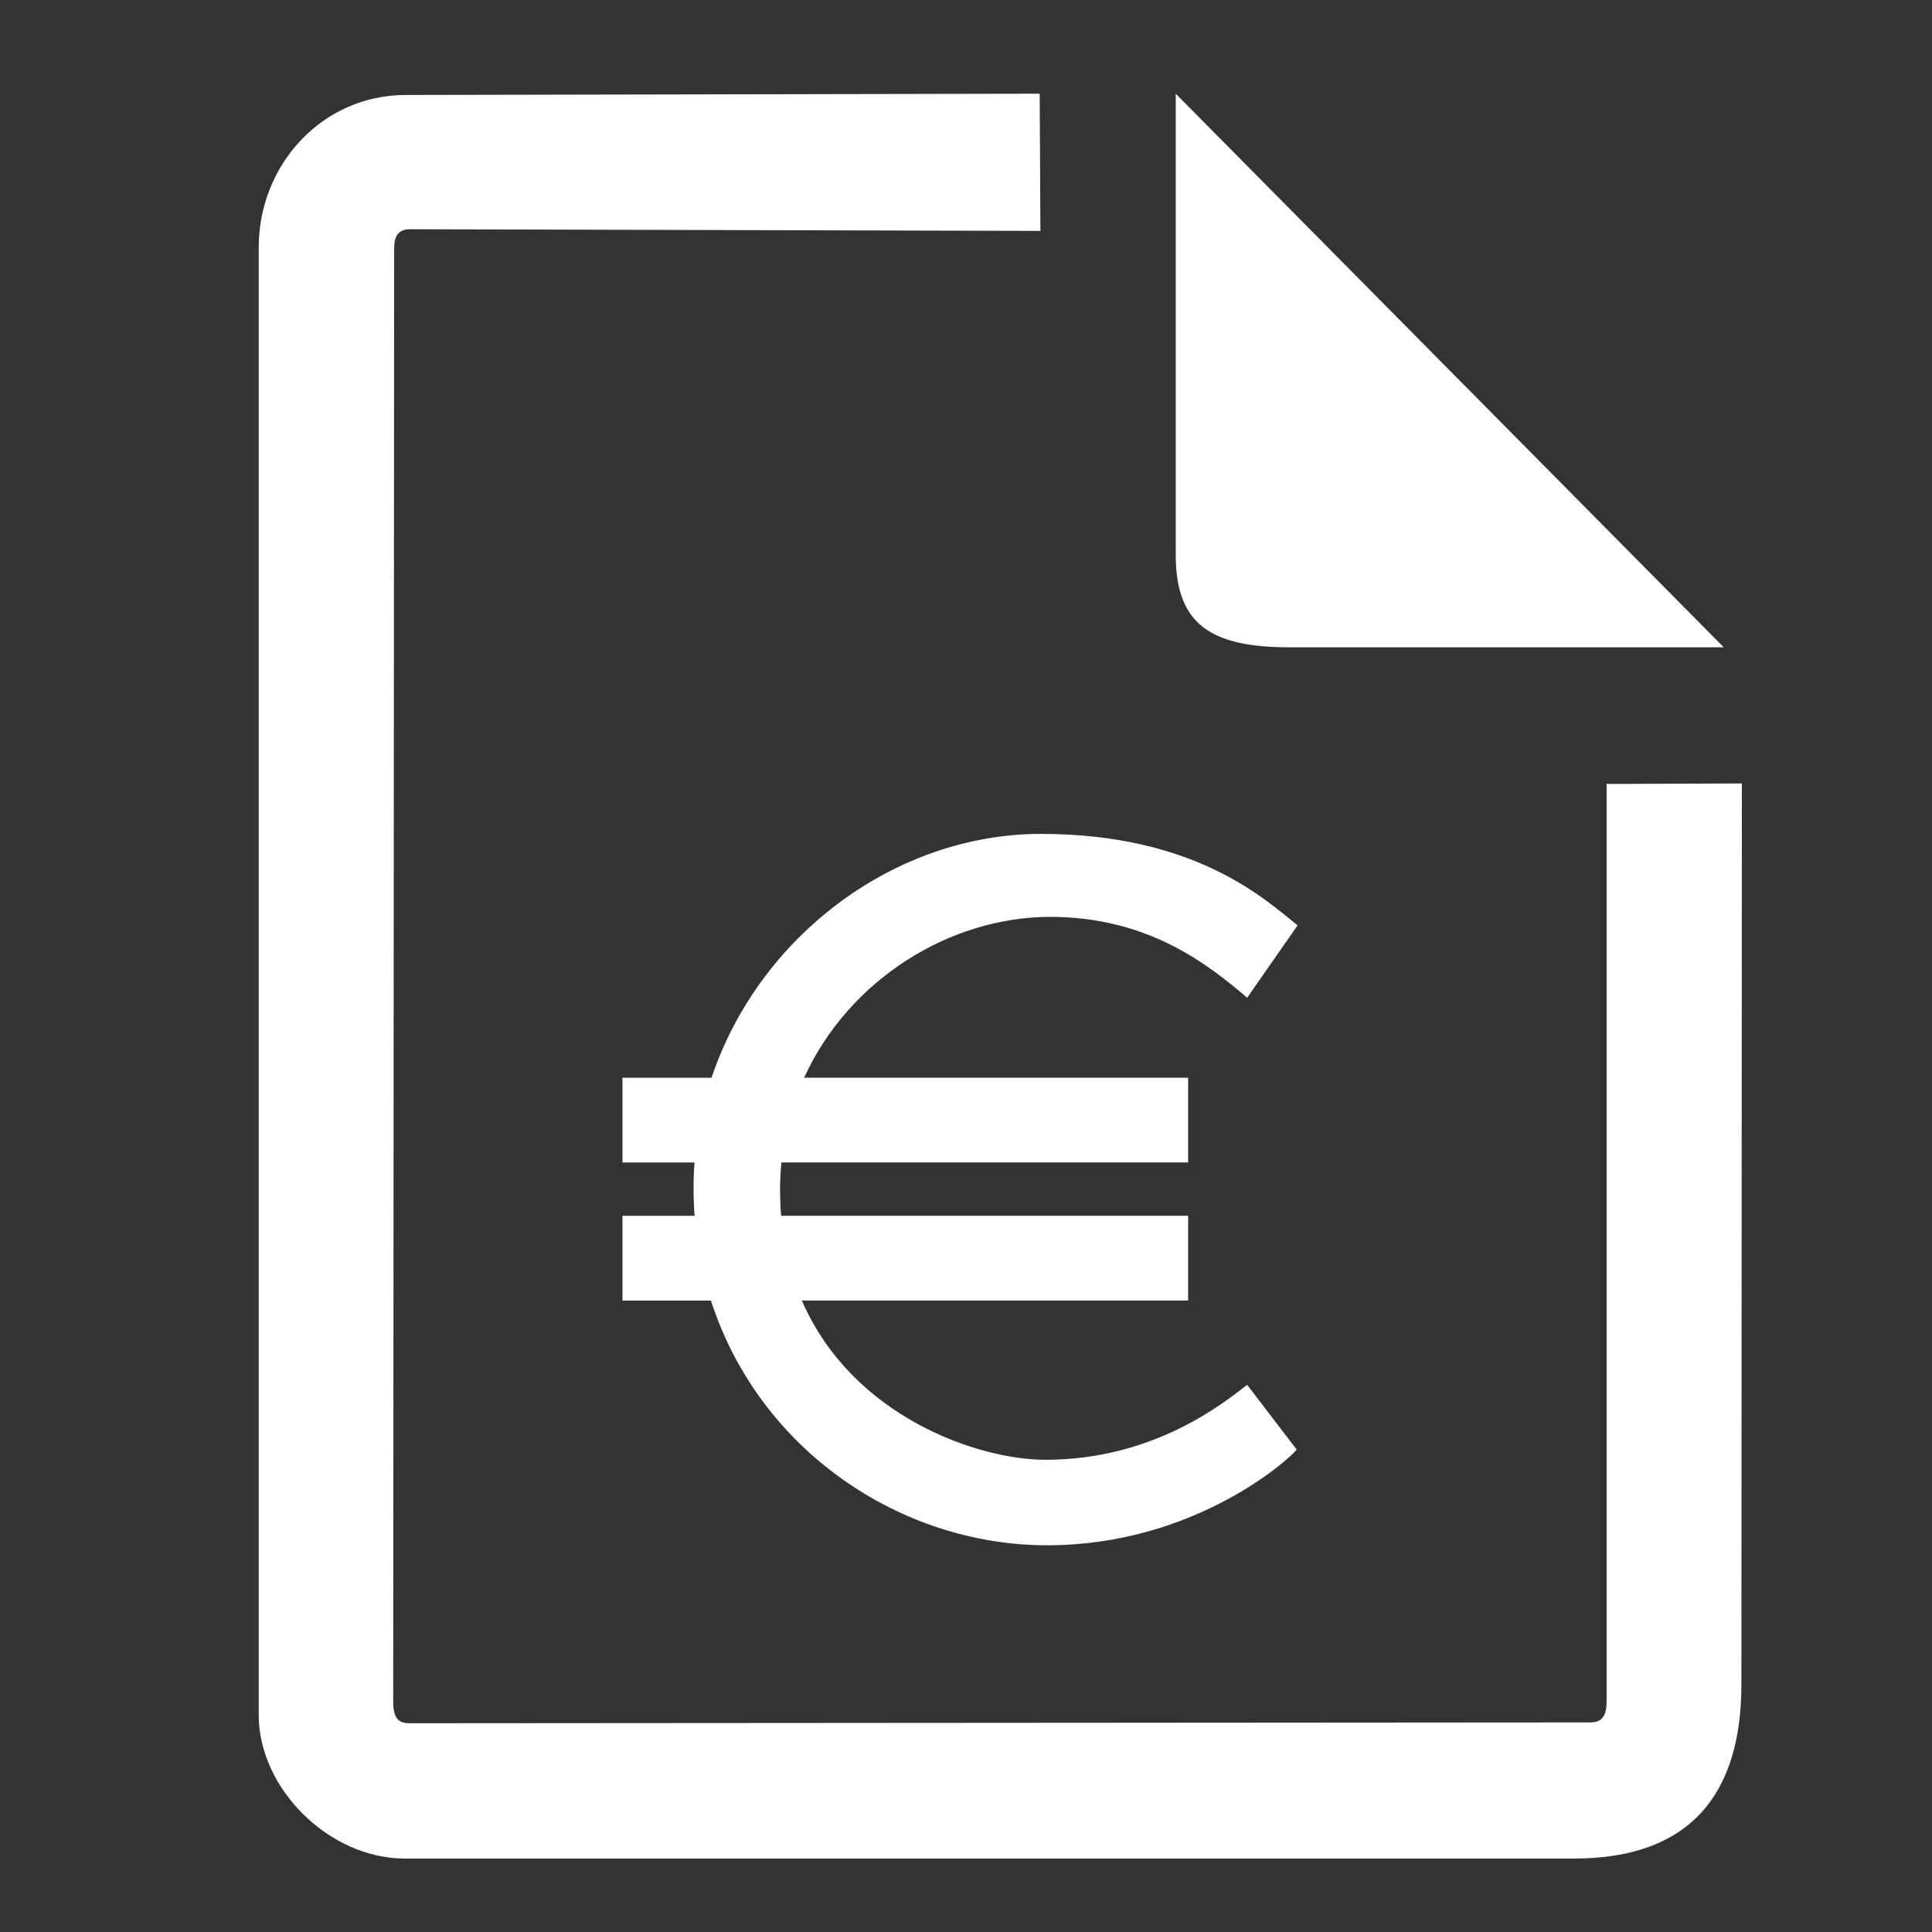
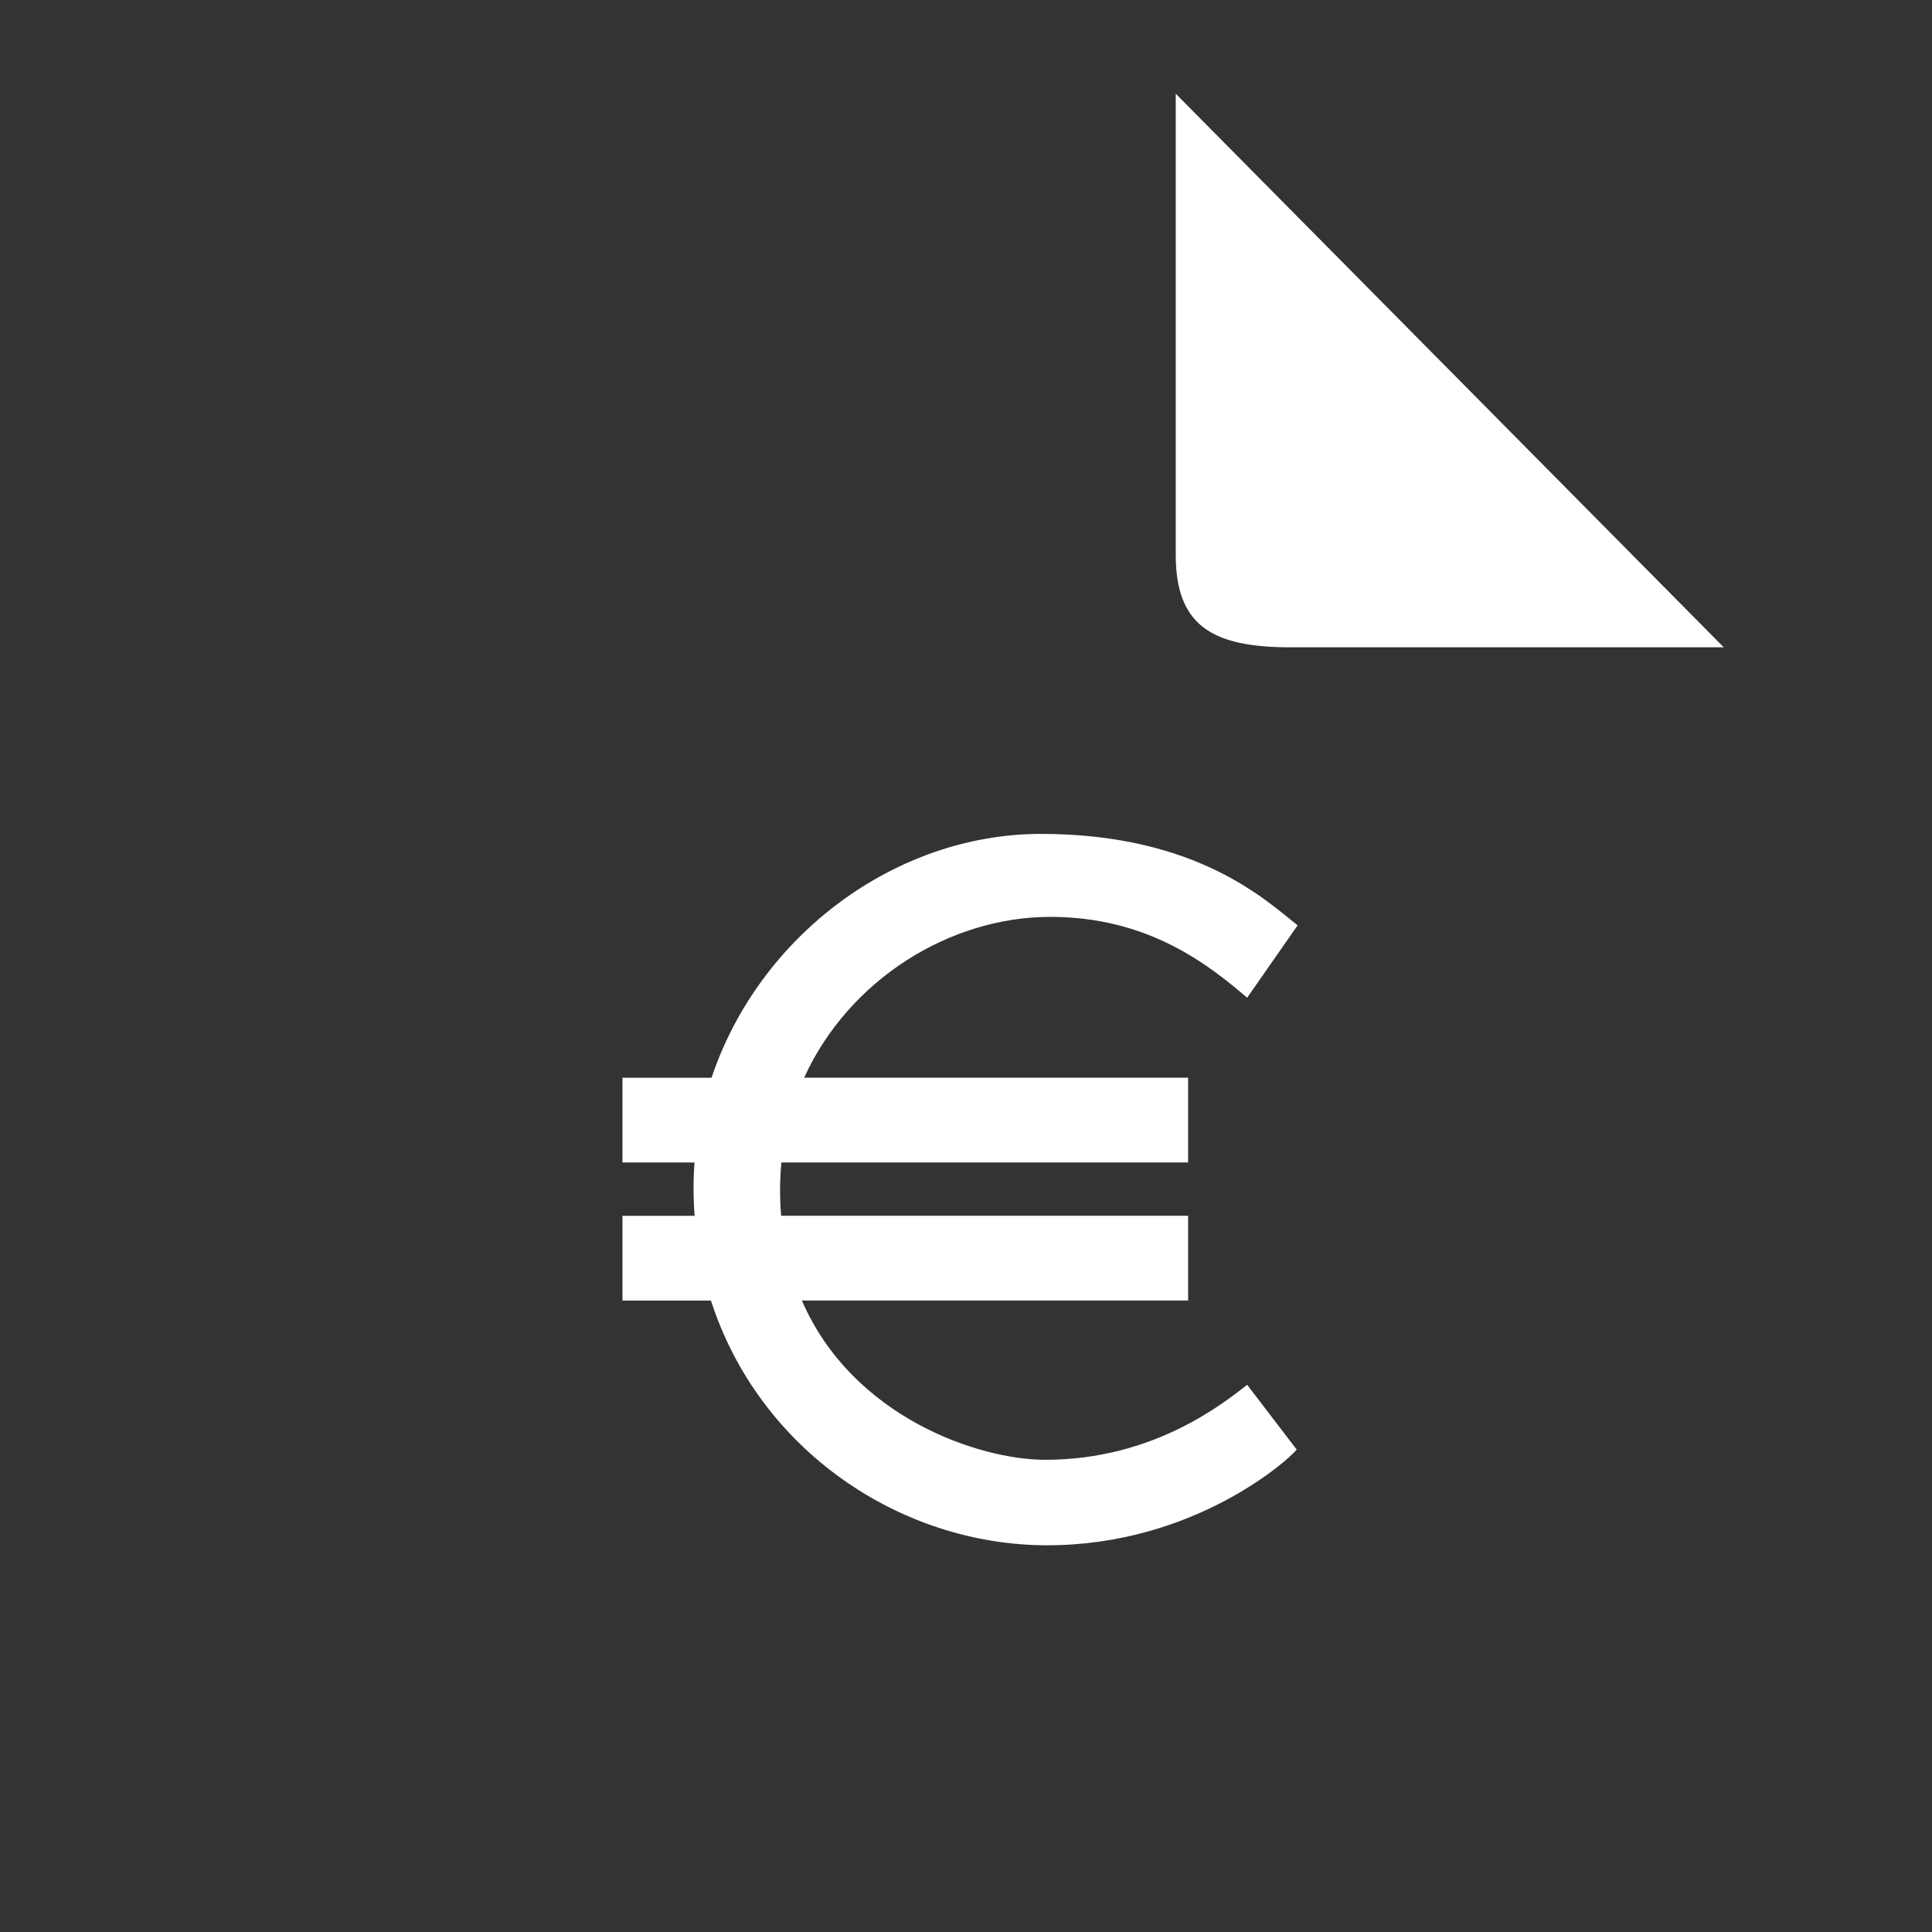
<svg xmlns="http://www.w3.org/2000/svg" version="1.1" id="Ebene" x="0px" y="0px" viewBox="0 0 1036 1036" style="enable-background:new 0 0 1036 1036;" xml:space="preserve">
  <rect x="0" y="0" width="1036" height="1036" fill="#333333" stroke="none" />
  <g id="eMitarbeiter_00000122720181088512790900000014799158633674059667_">
-     <path style="fill:#FFFFFF;" d="M861.53,420.38v491.49c0,7.31-1.76,11.74-8.68,11.74l-631.79,0.45c-4.79,0-10.21,0.19-10.21-11.43   l0.51-778.6c0-4.21,0.13-11.11,8.43-11.11l338.11,0.89l-0.38-73.57l-339.89,0.68c-44.94,0-78.89,37.53-78.89,81.7   c0,53.62,0,787.21,0,787.21c0,38.68,37.15,76.79,78.51,76.79h626.68c62.81,0,89.87-34.98,89.87-93.45l0.26-483.06L861.53,420.38z" />
    <path style="fill:#FFFFFF;" d="M691.74,347.11h232.6L630.47,50.26v247.32C630.47,335.11,649.62,347.11,691.74,347.11z" />
    <path style="fill:#FFFFFF;" d="M381.55,577.91h-47.76v45.45h38.62c-0.33,4.47-0.5,8.98-0.5,13.53c0,5.1,0.19,10.12,0.55,15.06   h-38.67v45.45h47.44c25.83,80.18,101.61,131.23,180.3,131.23c79.15,0,130.21-46.47,133.79-51.32l-26.55-34.72   c-12.26,9.45-49.79,40.2-108.27,40.2c-35.79,0-103.41-22.9-130.52-85.4h207.13v-45.45H418.87c-0.37-4.54-0.57-9.22-0.57-14.05   c0-4.94,0.25-9.79,0.72-14.55h218.09v-45.45H431.2c24.07-52.73,78.25-86.23,131.96-86.23c52.48,0,84.67,25.47,105.61,43.34   l27.06-38.81c-16.34-12.77-53.53-49.03-137.62-49.03C479.86,447.18,407.08,501.83,381.55,577.91z" />
  </g>
</svg>